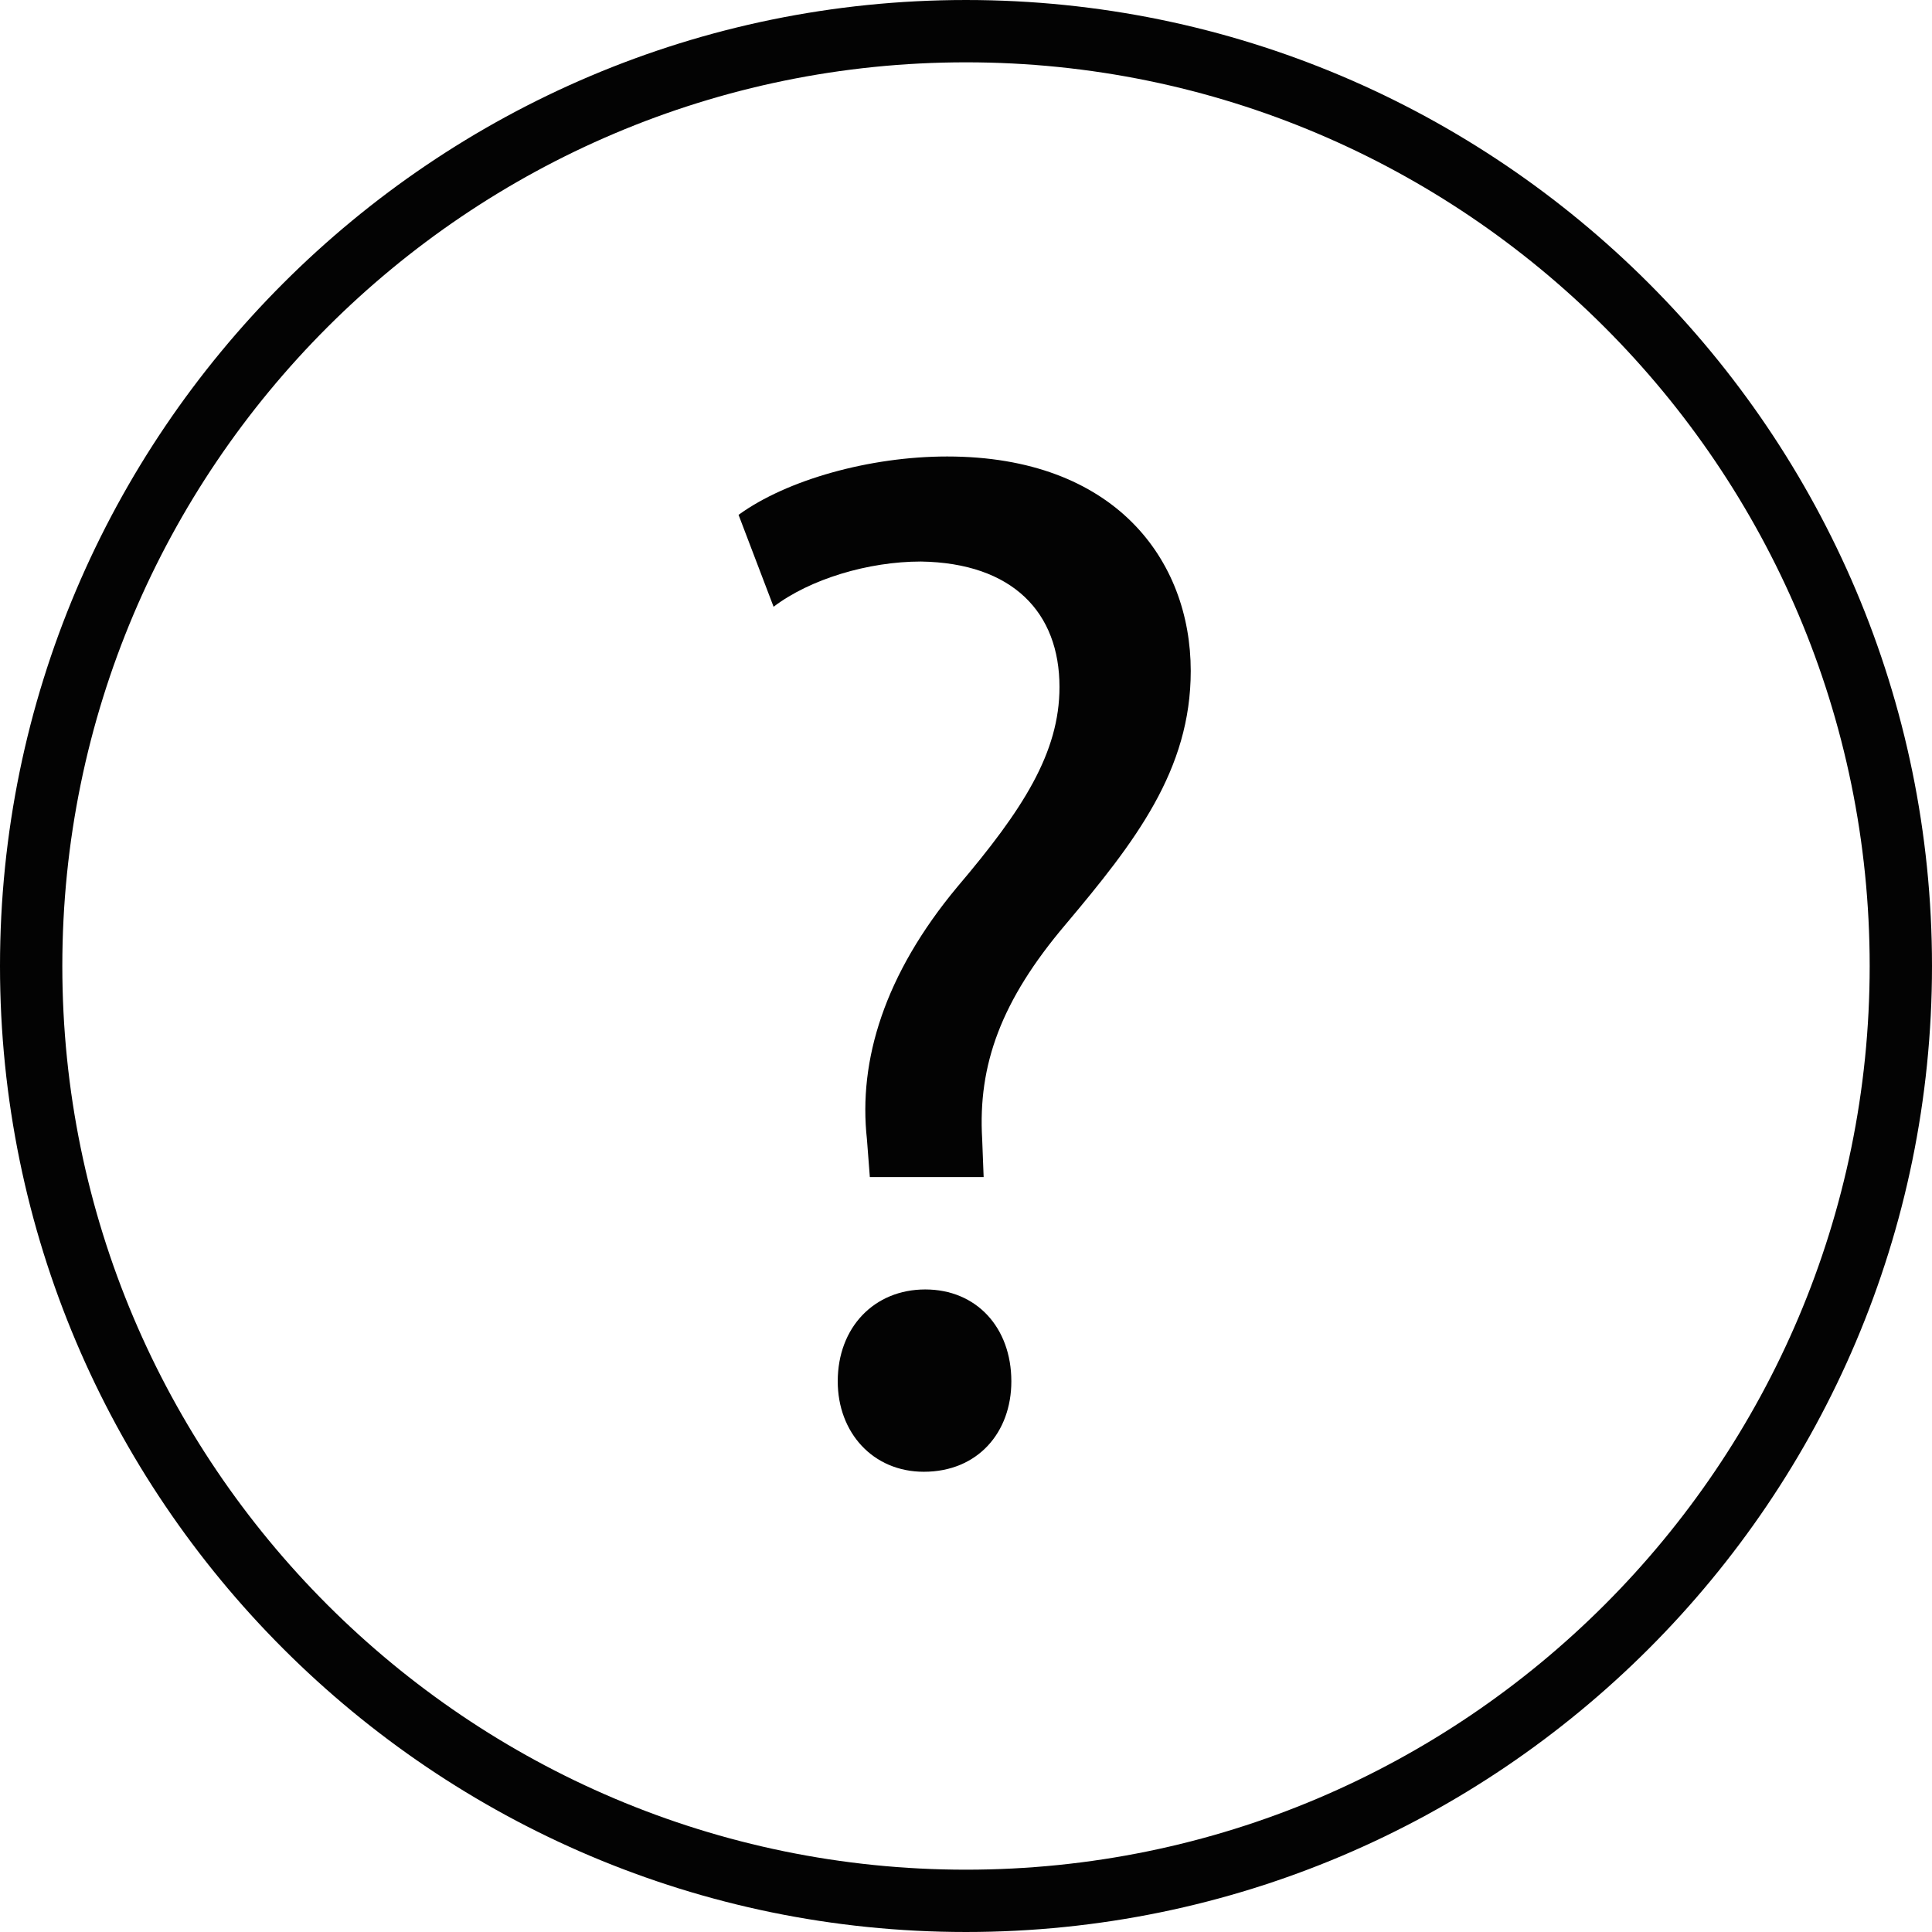
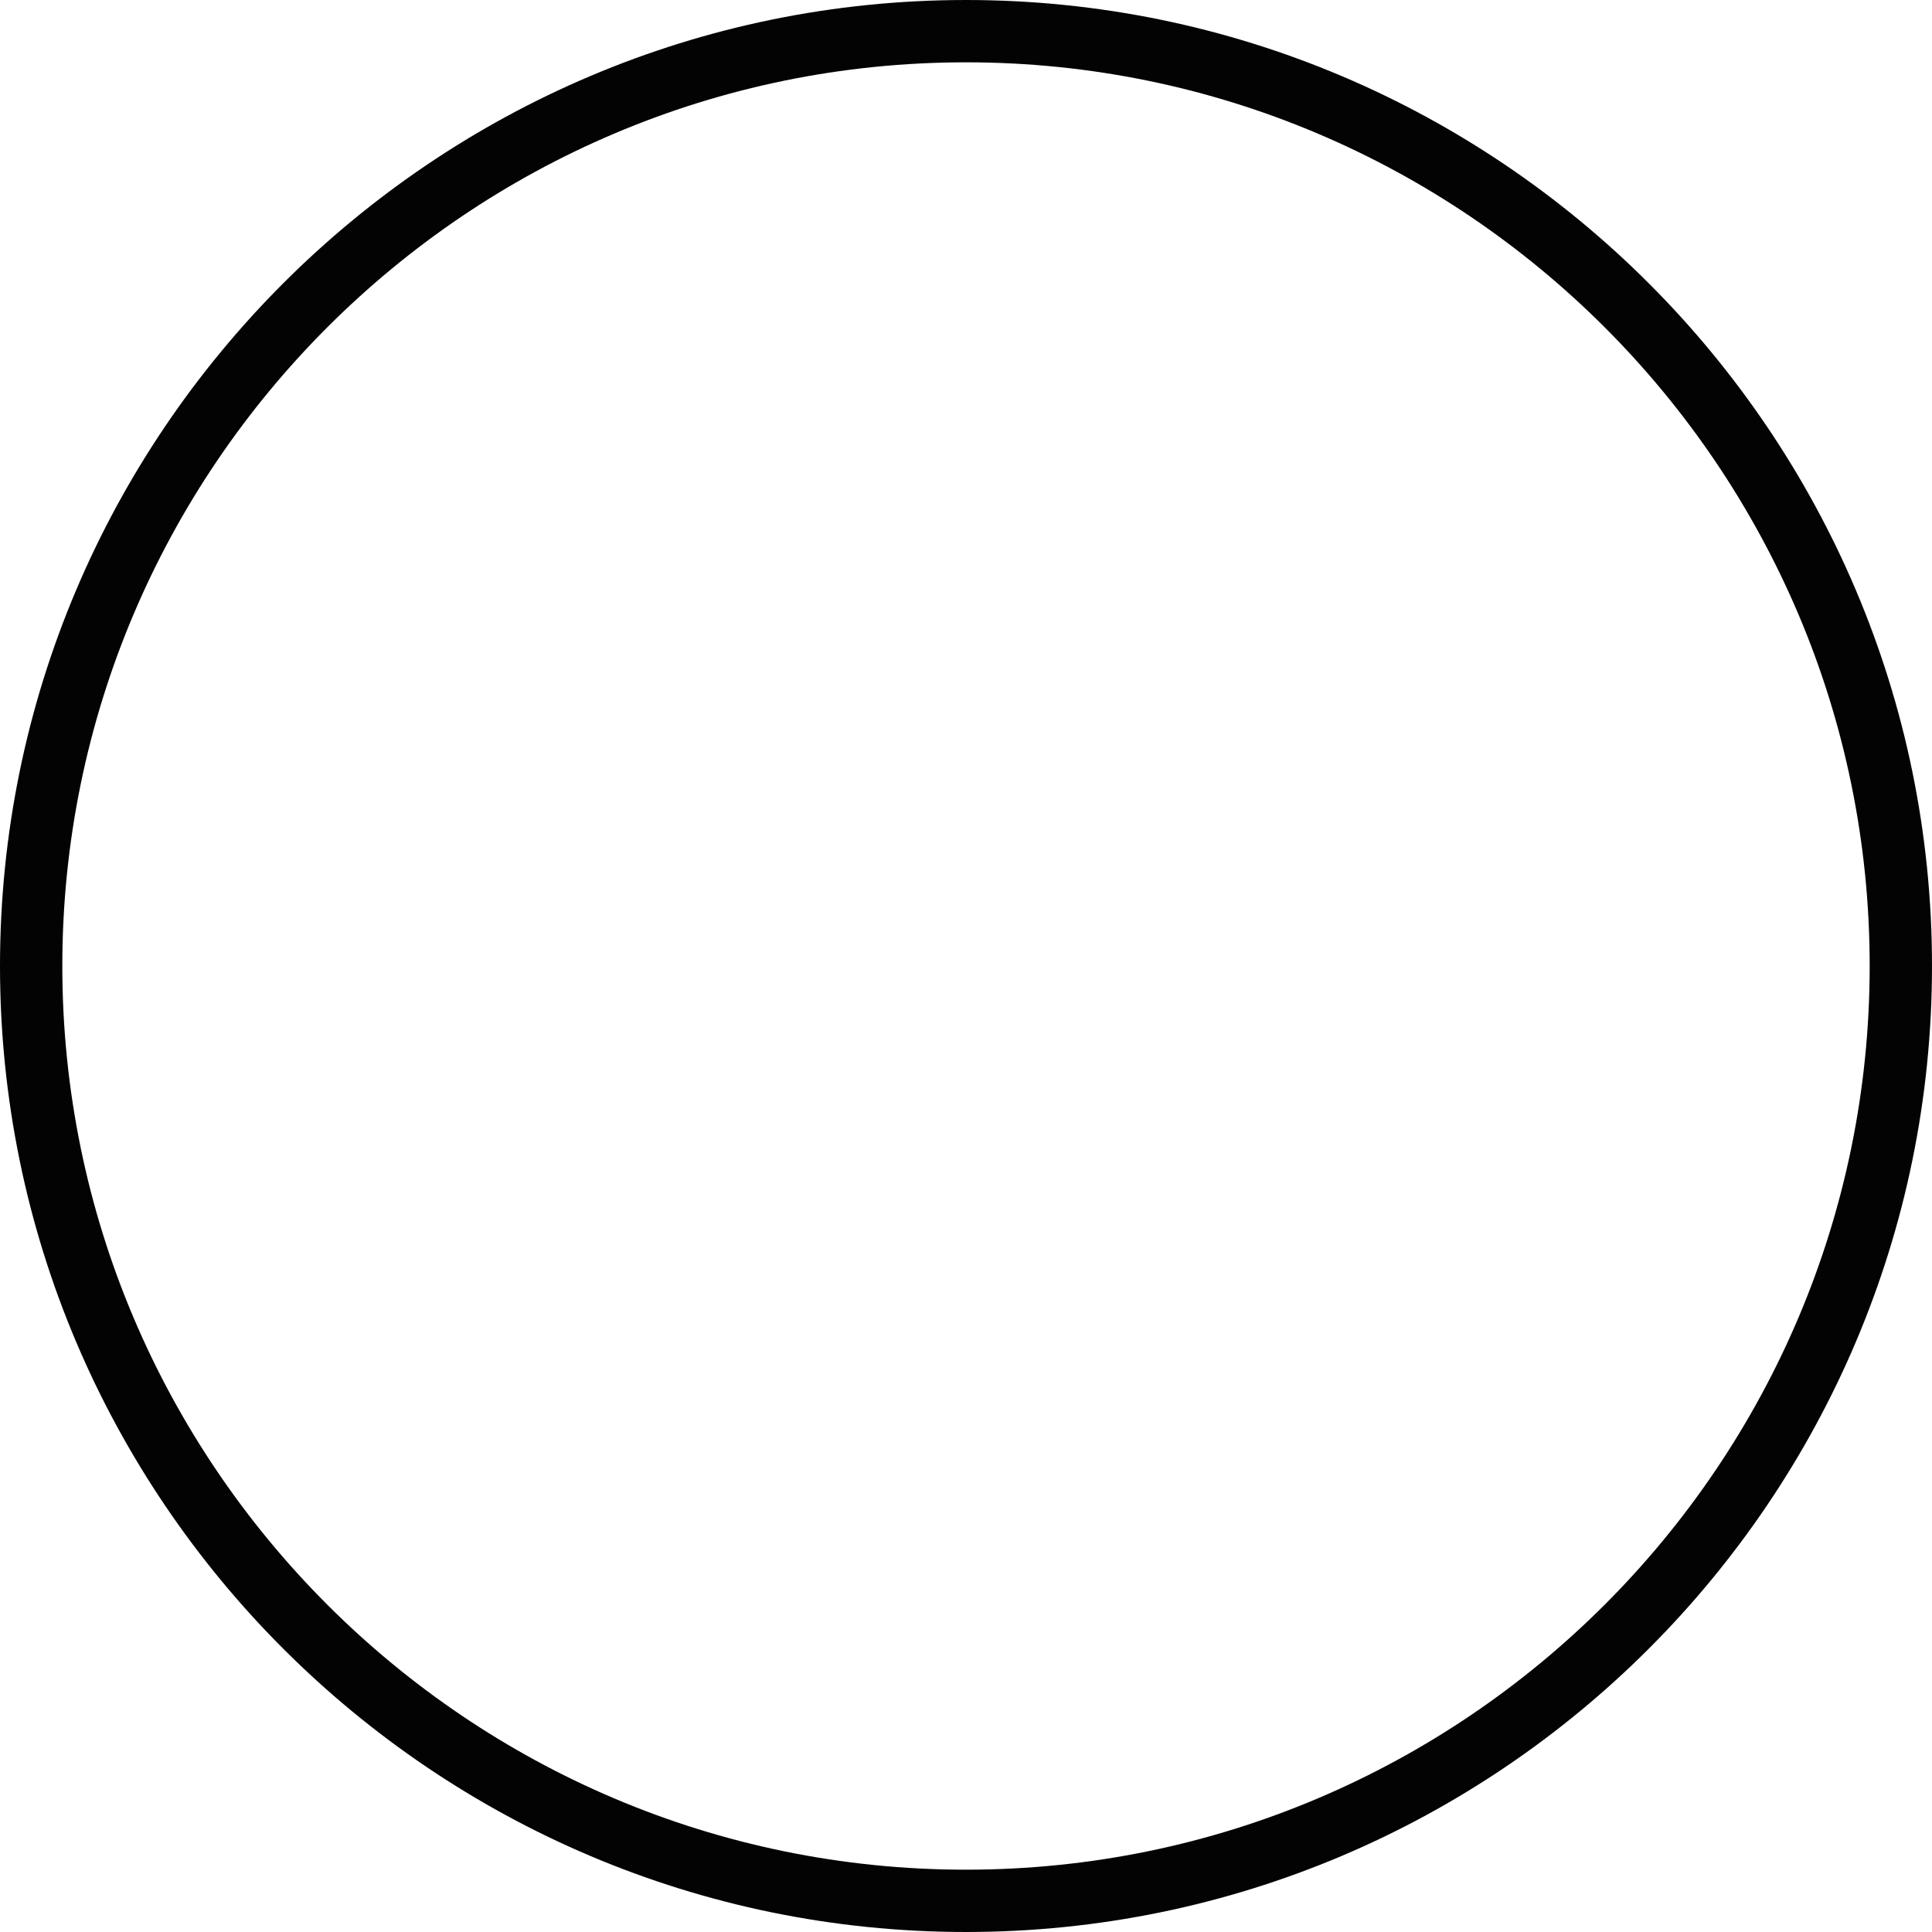
<svg xmlns="http://www.w3.org/2000/svg" version="1.1" id="Capa_1" width="800px" height="800px" viewBox="0 0 363.025 363.024" xml:space="preserve">
  <g>
    <g>
      <path style="fill:#030303;" d="M181.512,363.024C81.43,363.024,0,281.601,0,181.513C0,81.424,81.43,0,181.512,0    c100.083,0,181.513,81.424,181.513,181.513C363.025,281.601,281.595,363.024,181.512,363.024z M181.512,11.71    C87.88,11.71,11.71,87.886,11.71,181.513s76.17,169.802,169.802,169.802c93.633,0,169.803-76.175,169.803-169.802    S275.145,11.71,181.512,11.71z" />
    </g>
    <g>
-       <path style="fill:#030303;" d="M163.444,221.184l-0.546-7.124c-1.644-14.805,3.291-30.98,16.994-47.426    c12.336-14.521,19.187-25.213,19.187-37.55c0-13.98-8.771-23.298-26.037-23.572c-9.872,0-20.833,3.29-27.684,8.497l-6.582-17.268    c9.046-6.582,24.667-10.968,39.194-10.968c31.526,0,45.771,19.464,45.771,40.292c0,18.641-10.413,32.073-23.564,47.694    c-12.065,14.249-16.451,26.314-15.625,40.289l0.275,7.125h-21.383V221.184z M157.411,259.558c0-10.139,6.853-17.269,16.448-17.269    c9.592,0,16.174,7.13,16.174,17.269c0,9.595-6.308,16.988-16.448,16.988C163.993,276.546,157.411,269.152,157.411,259.558z" />
-     </g>
+       </g>
  </g>
</svg>